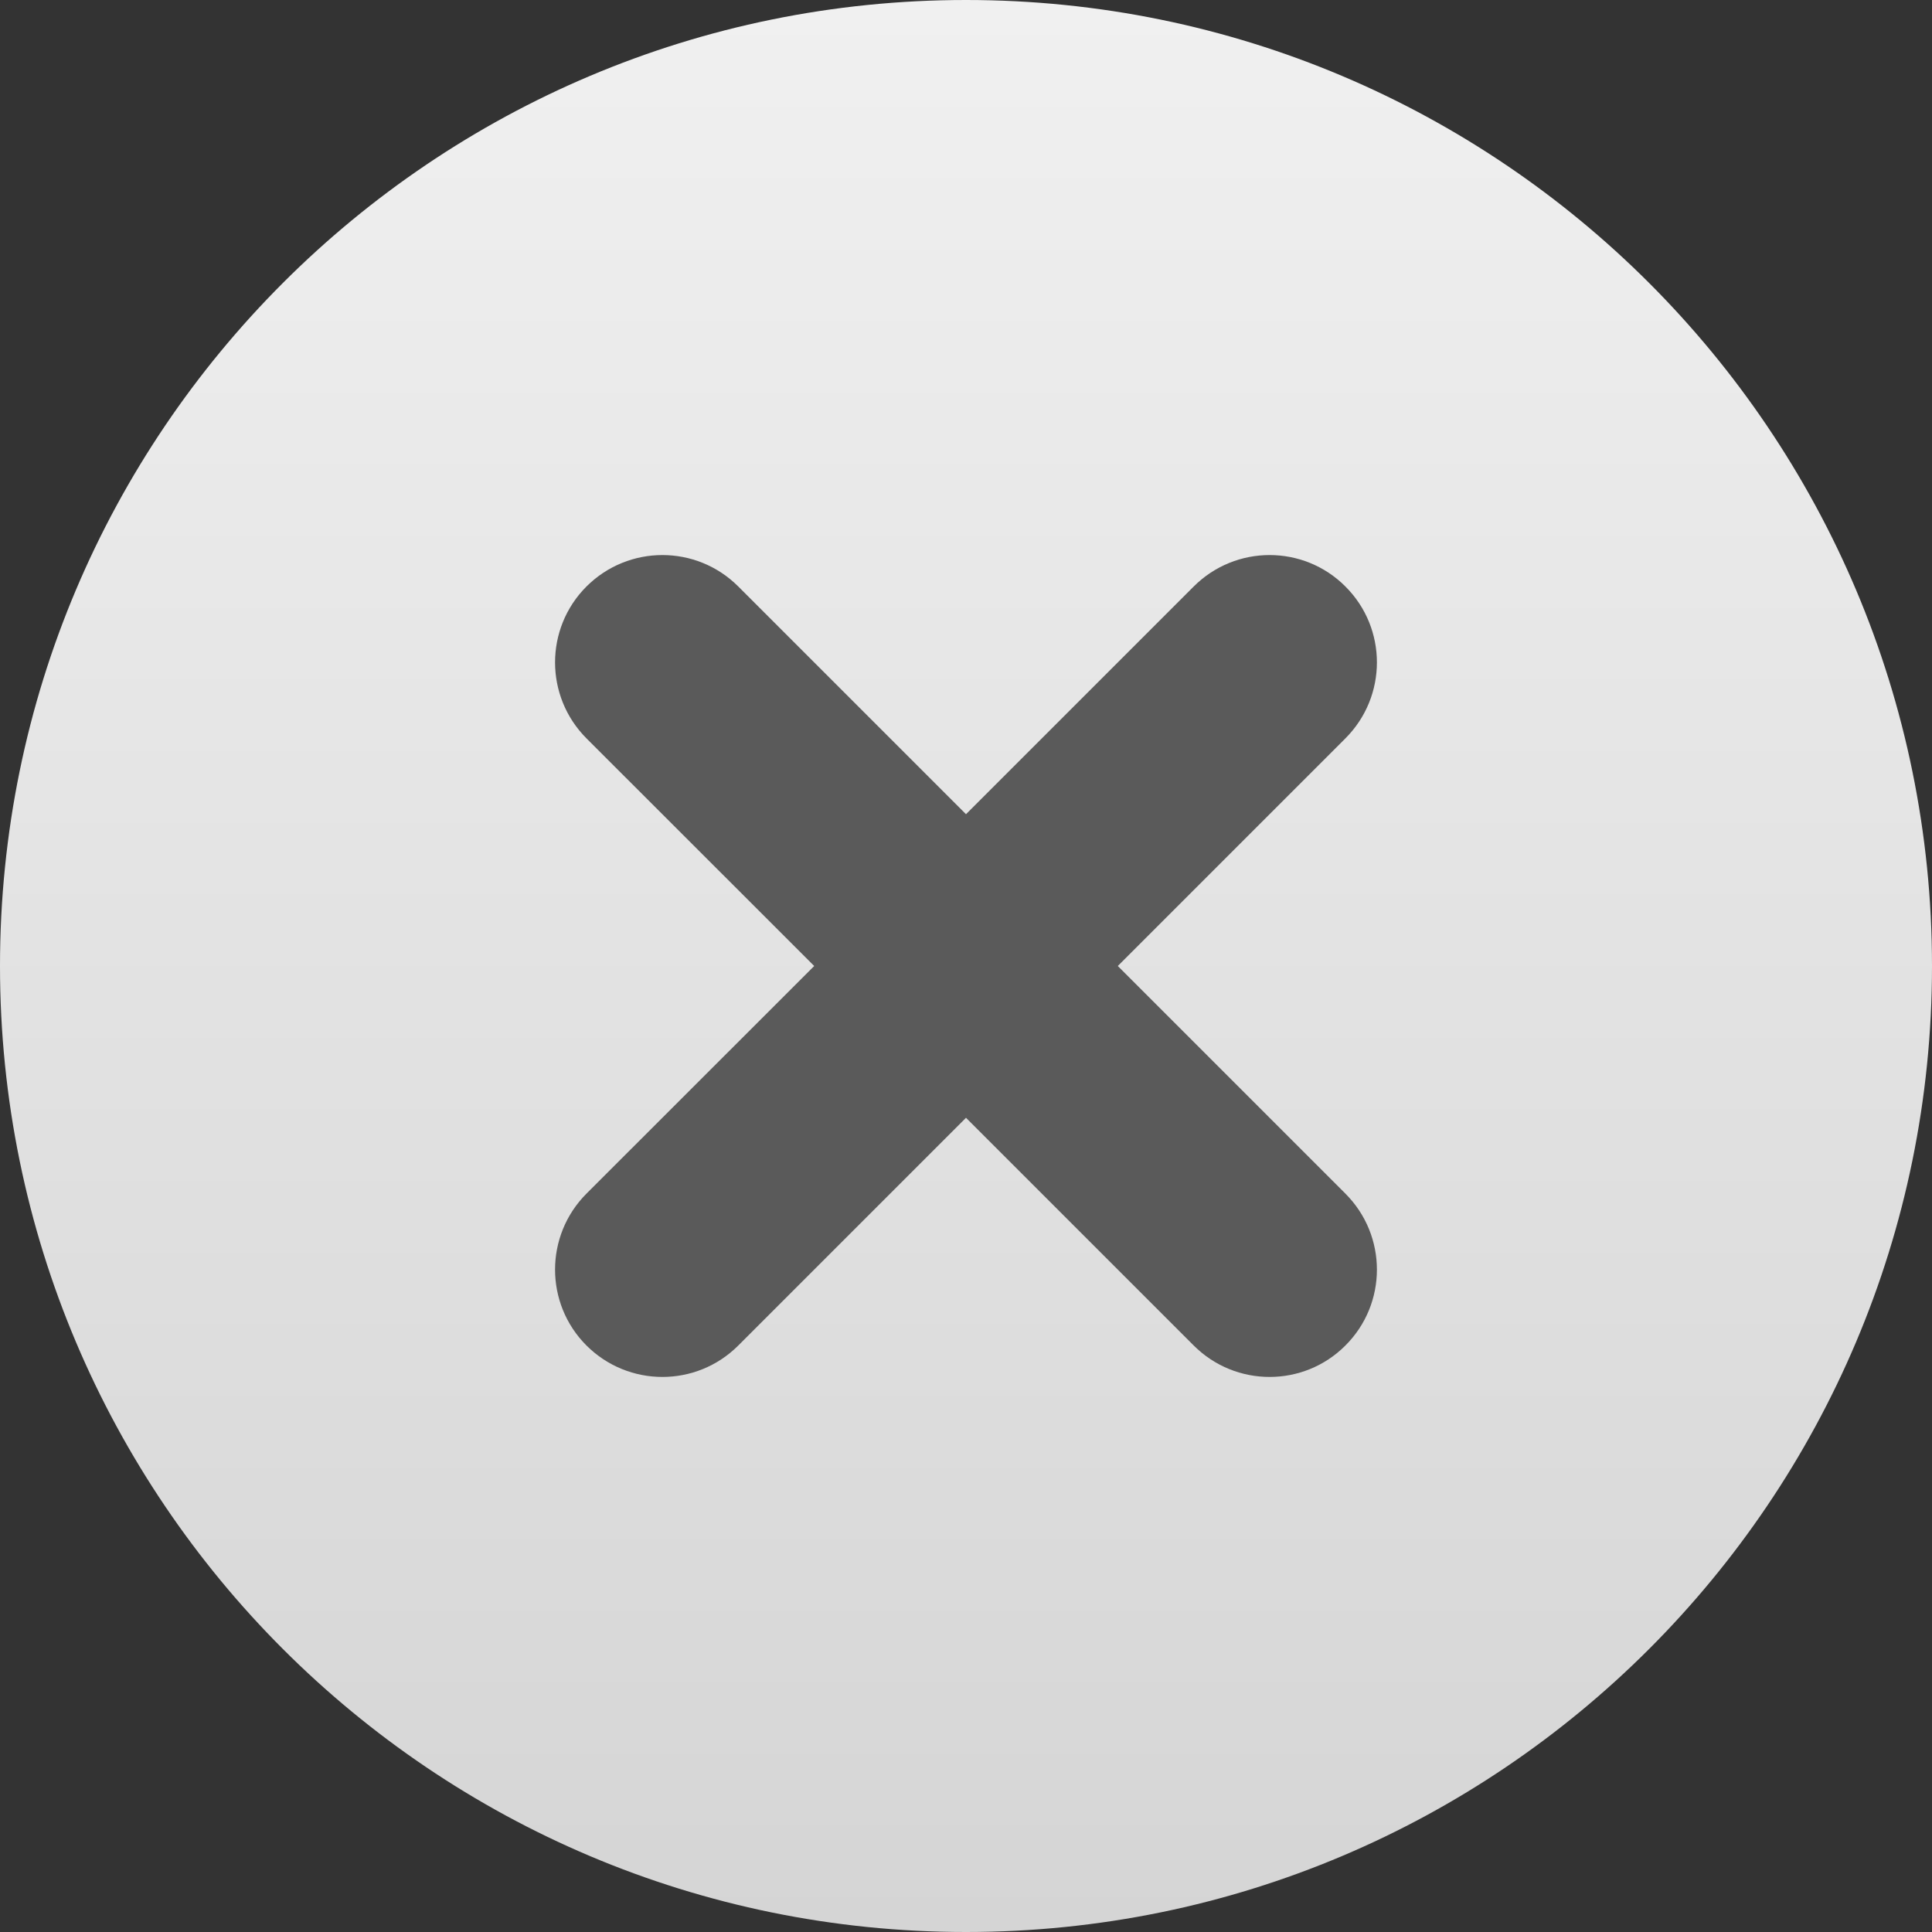
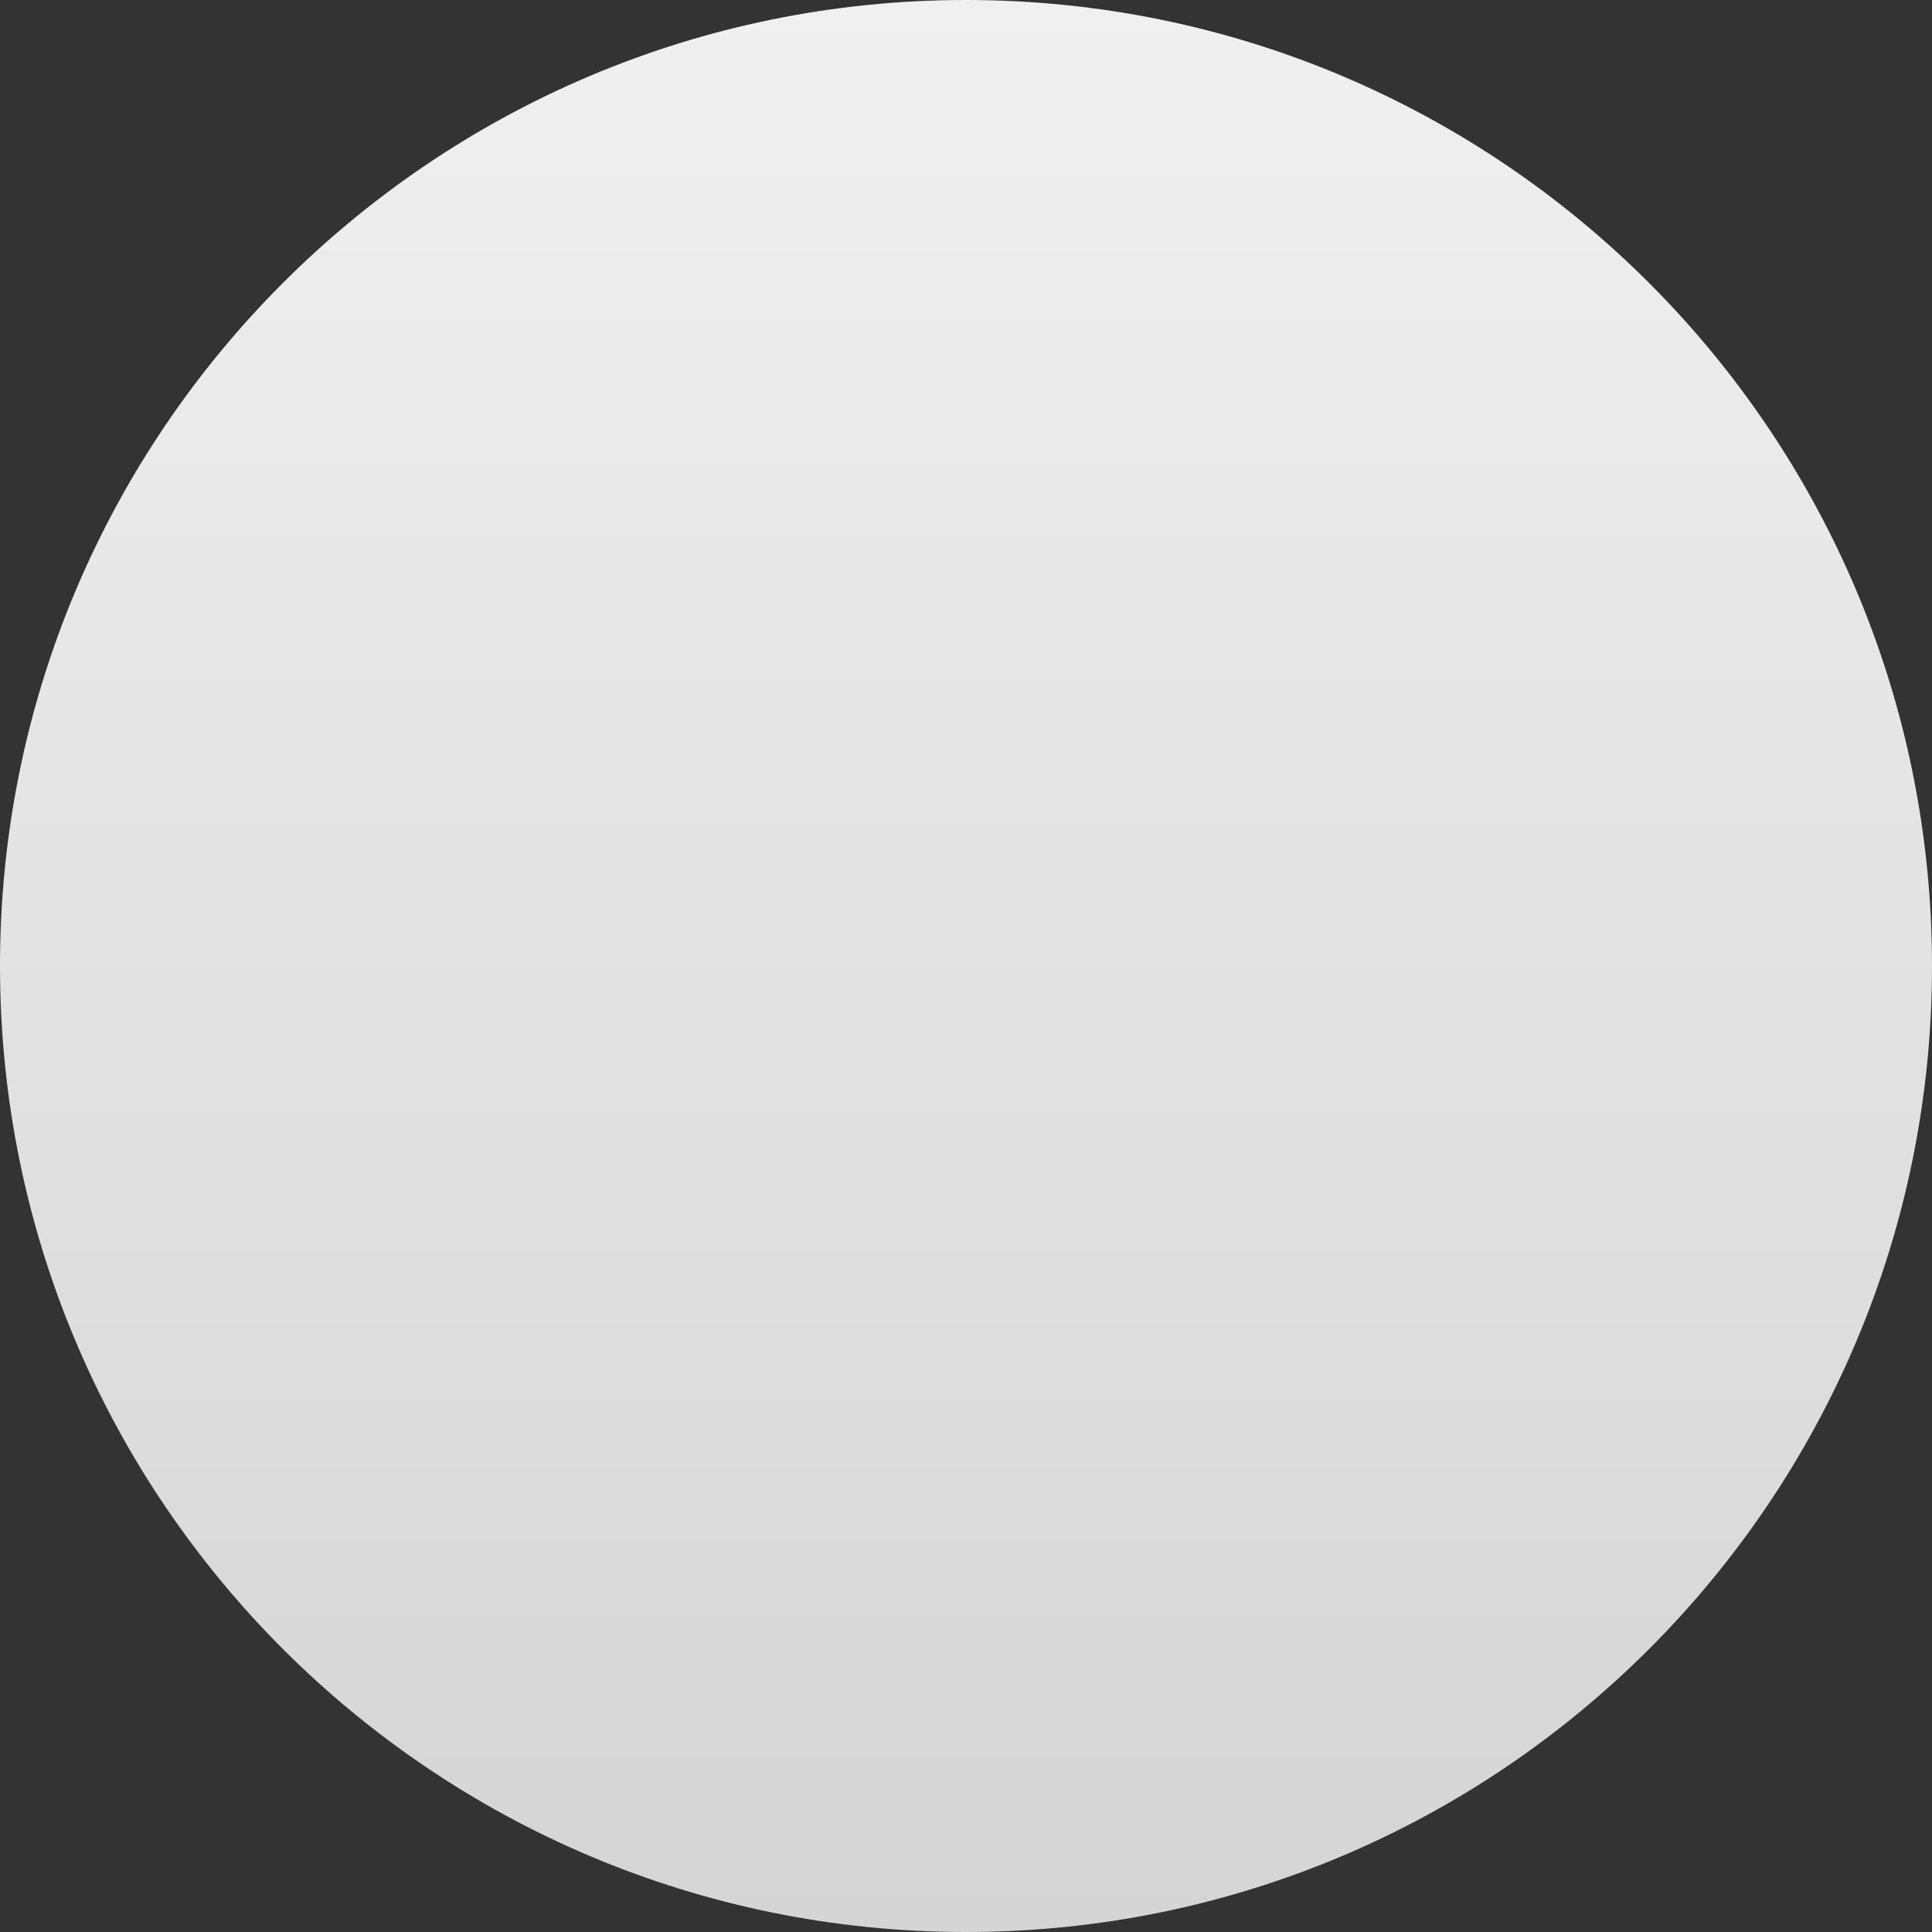
<svg xmlns="http://www.w3.org/2000/svg" width="16" height="16" viewBox="0 0 16 16" fill="none">
  <rect x="0" y="0" width="16" height="16" fill="#333333" stroke="none" />
  <path fill-rule="evenodd" clip-rule="evenodd" d="M0 8C0 12.418 3.582 16 8 16V16C12.418 16 16 12.418 16 8V8C16 3.581 12.418 0 8 0V0C3.582 0 0 3.581 0 8" fill="url(#paint0_linear_248_595)" />
-   <path fill-rule="evenodd" clip-rule="evenodd" d="M9.257 8L11.142 6.115C11.49 5.767 11.49 5.204 11.142 4.857C10.796 4.51 10.233 4.51 9.886 4.857L8 6.743L6.114 4.857C5.767 4.51 5.205 4.51 4.857 4.857C4.51 5.204 4.51 5.767 4.857 6.115L6.743 8L4.857 9.885C4.51 10.233 4.51 10.796 4.857 11.143C5.205 11.49 5.767 11.49 6.114 11.143L8 9.257L9.886 11.143C10.233 11.49 10.796 11.49 11.142 11.143C11.49 10.796 11.49 10.233 11.142 9.885L9.257 8Z" fill="#5A5A5A" />
  <defs>
    <linearGradient id="paint0_linear_248_595" x1="0" y1="0" x2="0" y2="16" gradientUnits="userSpaceOnUse">
      <stop stop-color="#F0F0F0" />
      <stop offset="1" stop-color="#D5D5D5" />
    </linearGradient>
  </defs>
</svg>